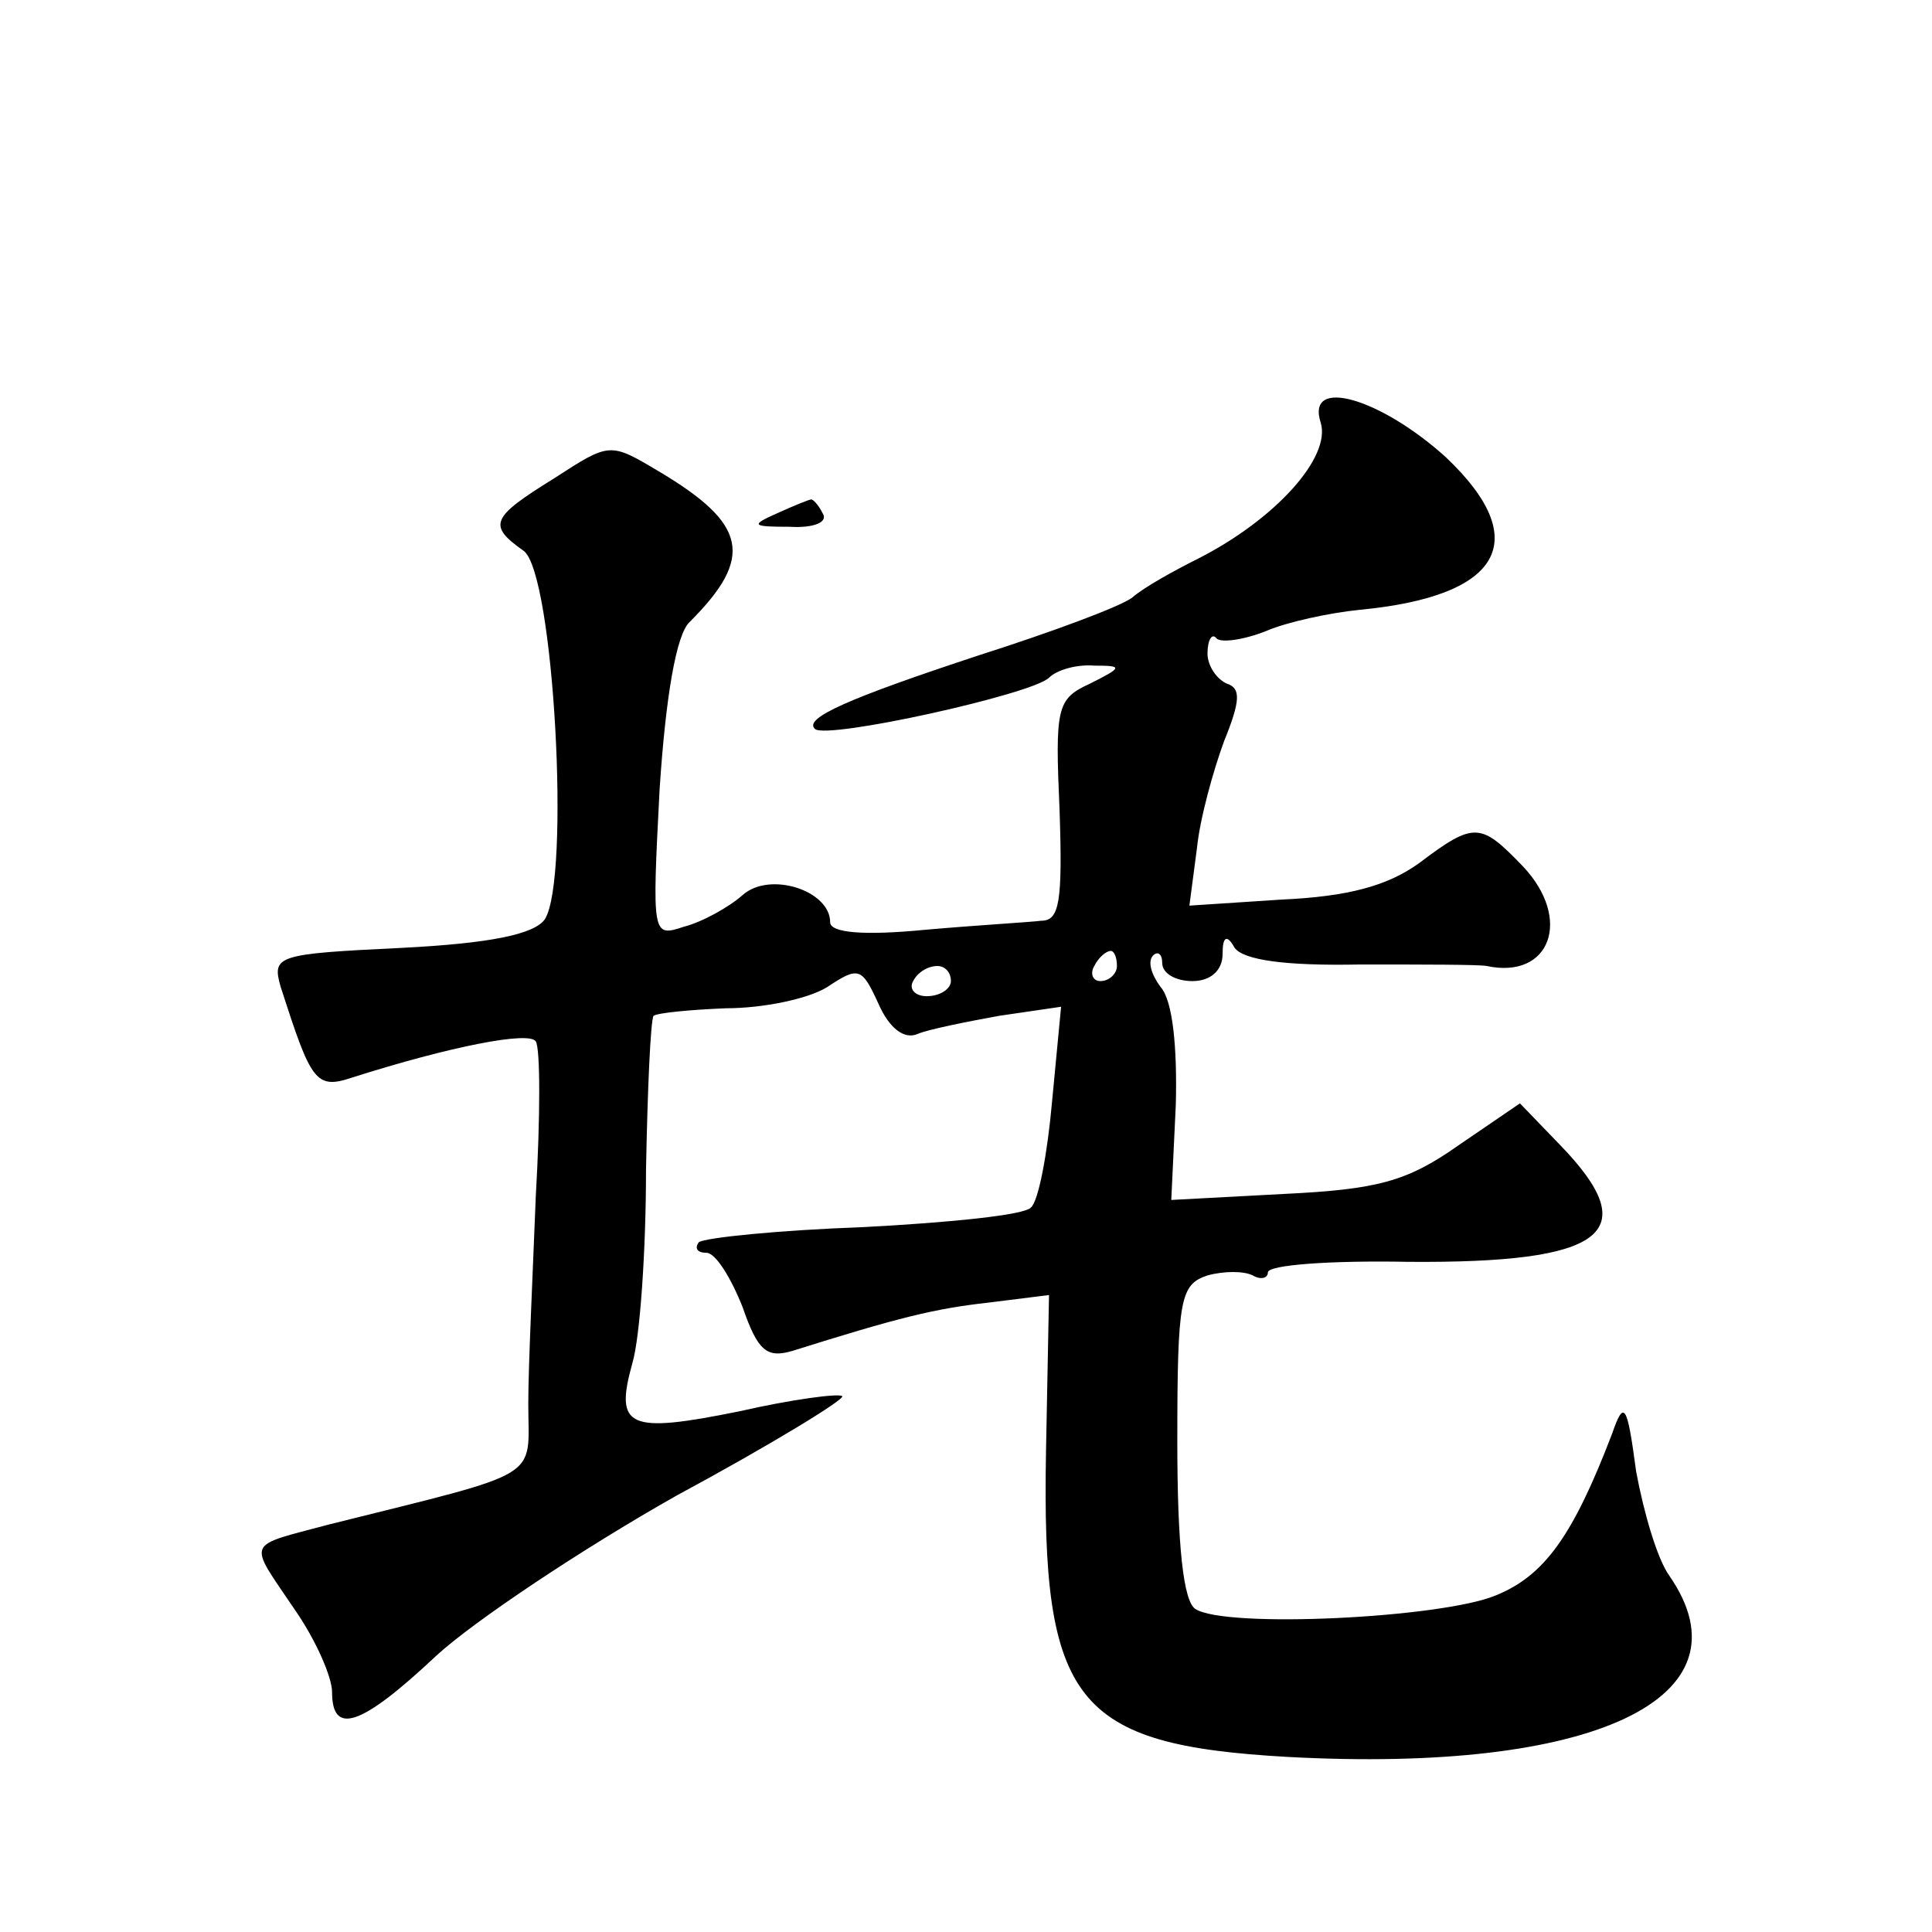
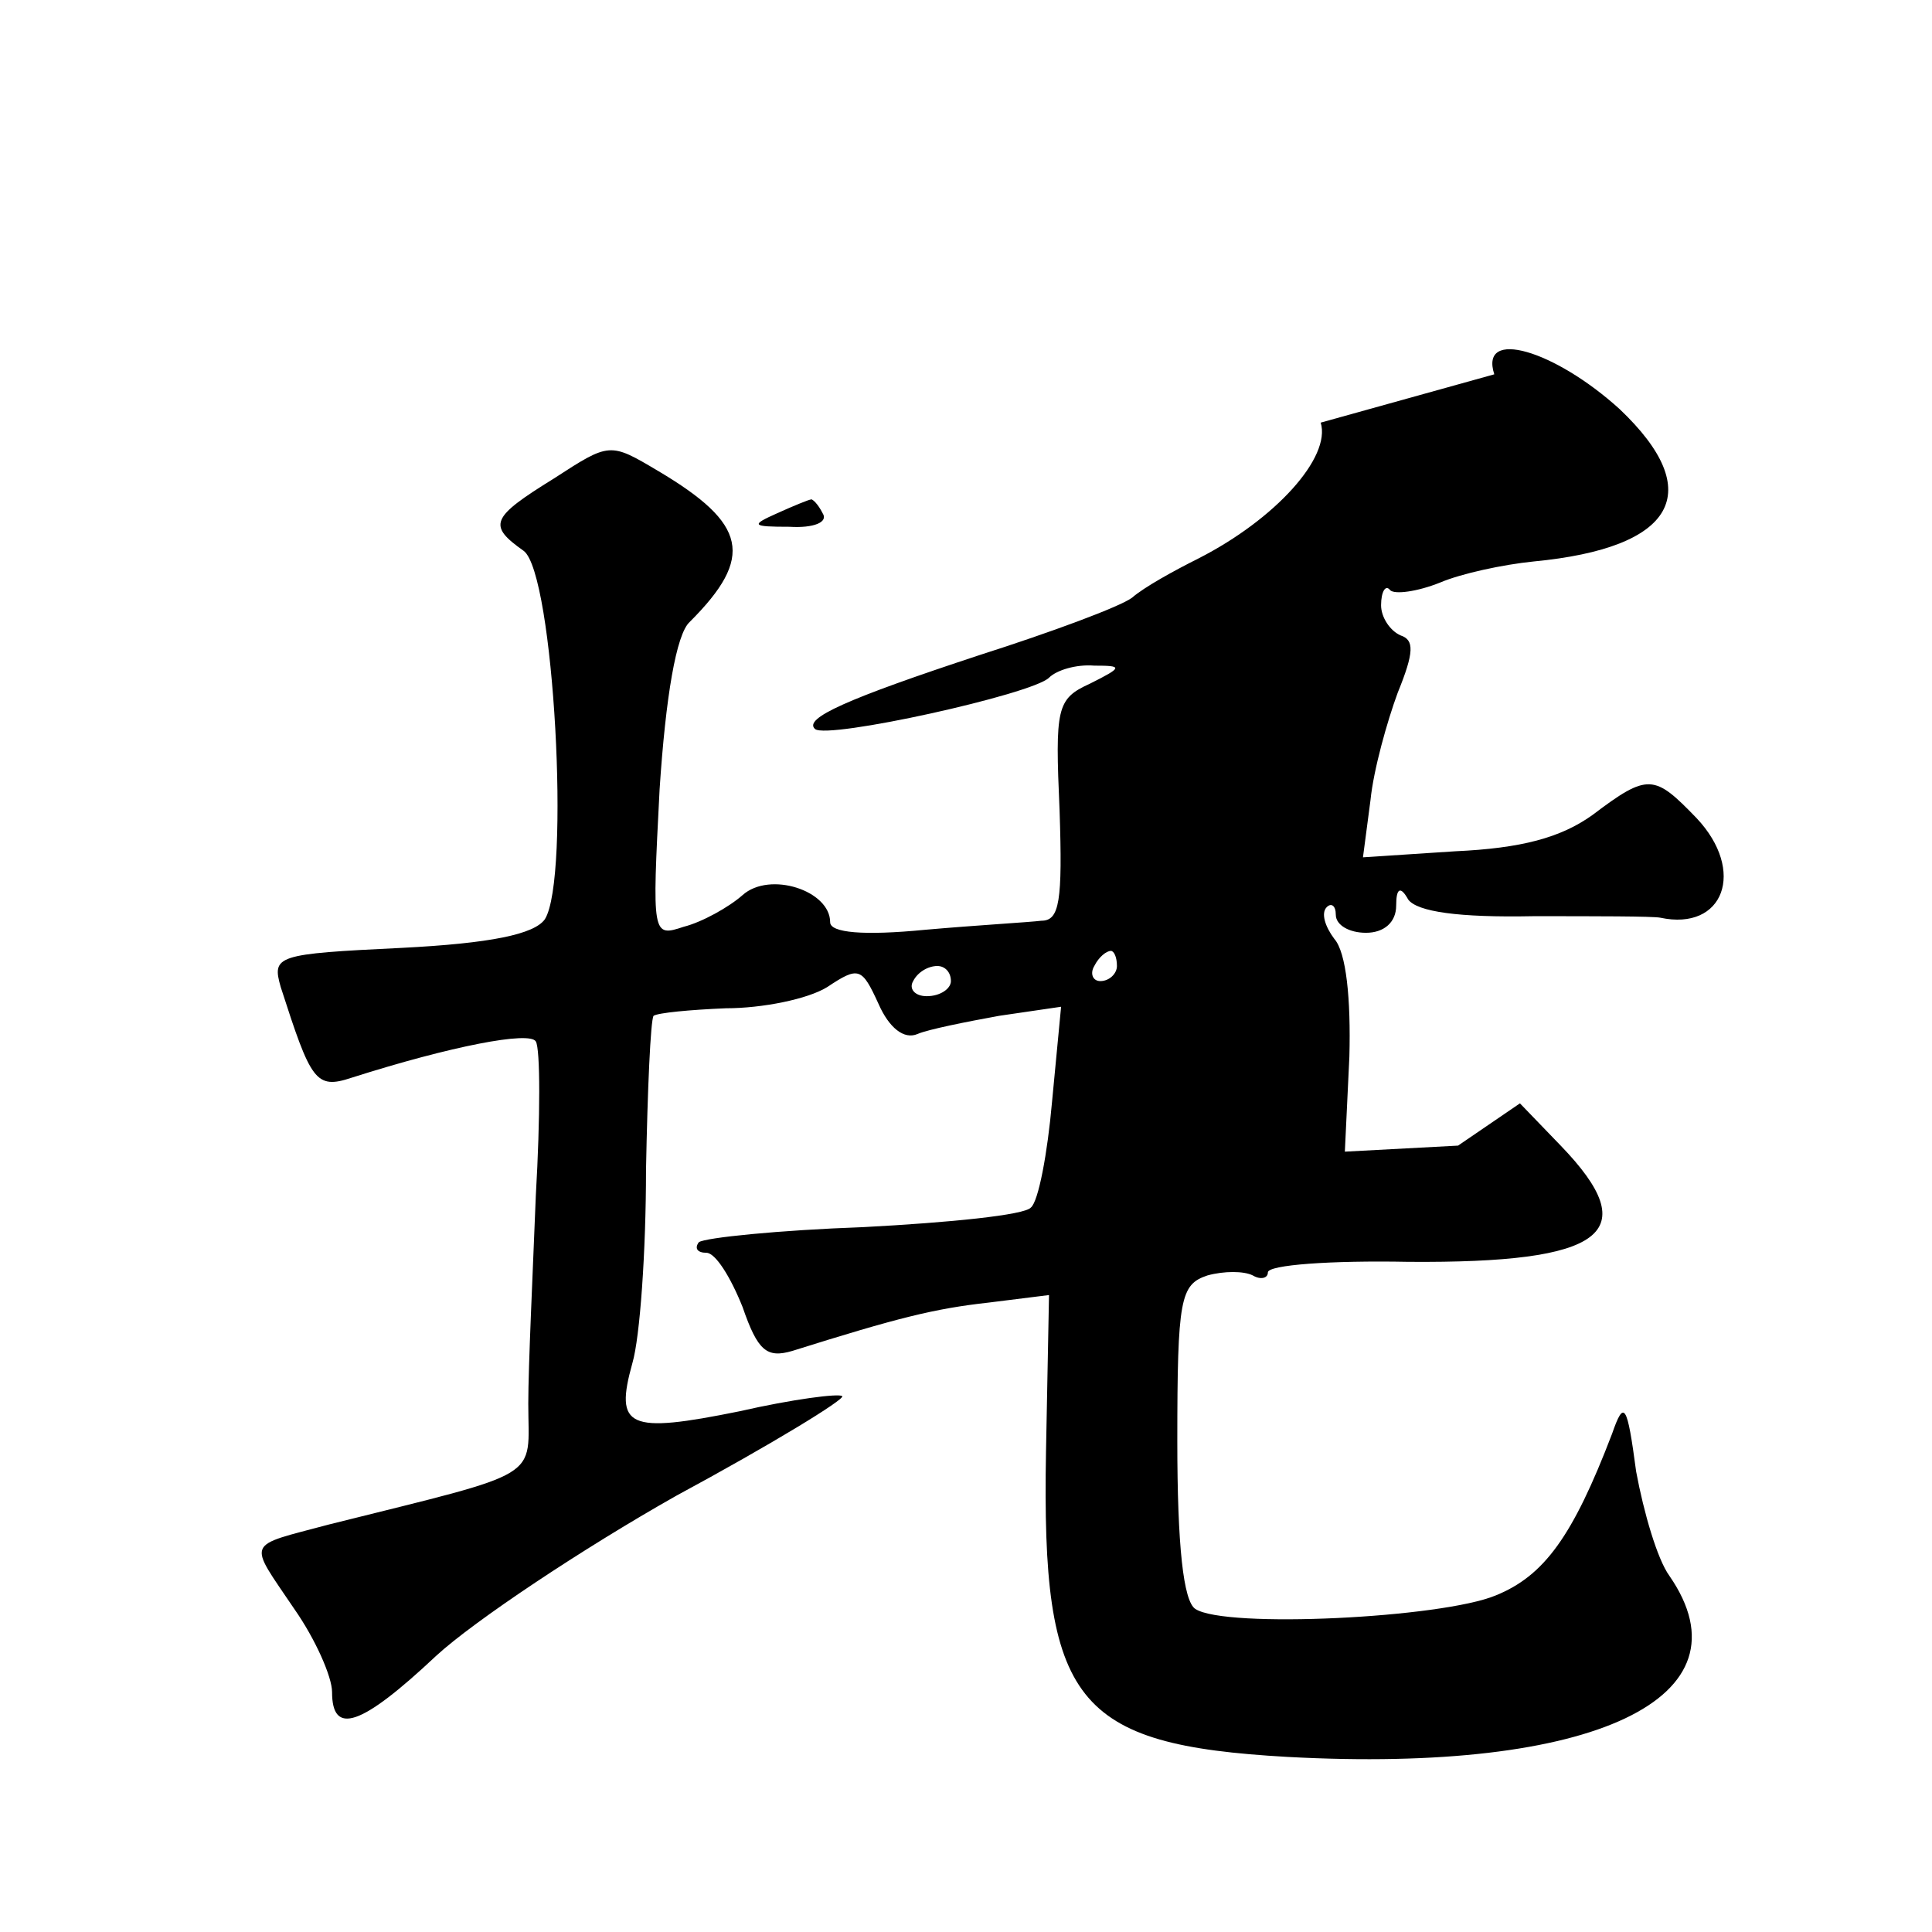
<svg xmlns="http://www.w3.org/2000/svg" version="1.0" width="128pt" height="128pt" viewBox="0 0 128 128" preserveAspectRatio="xMidYMid meet">
  <g transform="translate(0,128) scale(0.1,-0.1)" fill="#0" stroke="none">
-     <path d="M875 1000 c7 -23 -30 -64 -81 -90 -16 -8 -36 -19 -44 -26 -8 -6 -54 -23 -101 -38 -88 -29 -117 -42 -109 -49 8 -7 144 23 155 34 5 5 18 9 30 8 19 0 19 -1 -3 -12 -22 -10 -23 -16 -20 -84 2 -60 0 -73 -12 -73 -8 -1 -43 -3 -77 -6 -41 -4 -63 -2 -63 5 0 21 -40 34 -58 18 -9 -8 -27 -18 -39 -21 -21 -7 -21 -6 -16 91 4 61 11 103 20 111 43 43 38 65 -21 100 -32 19 -32 19 -69 -5 -42 -26 -44 -31 -20 -48 20 -15 31 -217 14 -244 -7 -10 -36 -16 -95 -19 -83 -4 -86 -5 -80 -26 20 -62 23 -68 47 -60 66 21 118 31 122 24 3 -5 3 -50 0 -102 -2 -51 -5 -113 -5 -138 0 -51 12 -44 -132 -80 -56 -15 -54 -10 -23 -56 14 -20 25 -45 25 -55 0 -29 19 -23 69 24 25 23 97 71 159 106 63 34 112 64 110 66 -2 2 -33 -2 -68 -10 -74 -15 -83 -11 -71 32 5 17 9 74 9 128 1 53 3 99 5 102 3 2 24 4 48 5 24 0 54 6 67 14 21 14 23 13 34 -11 7 -16 17 -24 26 -20 7 3 32 8 54 12 l41 6 -6 -63 c-3 -34 -9 -66 -14 -70 -4 -5 -54 -10 -111 -13 -56 -2 -105 -7 -109 -10 -3 -4 -1 -7 5 -7 6 0 16 -16 24 -36 10 -29 16 -34 33 -29 70 22 94 28 130 32 l40 5 -2 -104 c-3 -166 19 -194 160 -202 203 -11 309 39 253 120 -8 11 -17 42 -22 69 -6 45 -8 48 -16 25 -26 -68 -45 -94 -77 -107 -36 -15 -179 -22 -199 -9 -8 5 -12 42 -12 111 0 95 2 104 20 110 11 3 24 3 30 0 5 -3 10 -2 10 2 0 5 42 8 93 7 130 -1 157 19 101 77 l-27 28 -41 -28 c-34 -24 -54 -29 -115 -32 l-75 -4 3 63 c1 38 -2 69 -10 78 -6 8 -9 17 -5 21 3 3 6 1 6 -5 0 -7 9 -12 20 -12 12 0 20 7 20 18 0 12 3 13 8 4 6 -8 33 -12 83 -11 41 0 79 0 84 -1 42 -9 57 31 24 66 -28 29 -32 30 -69 2 -21 -15 -47 -22 -91 -24 l-61 -4 5 38 c2 20 11 52 18 71 11 27 11 35 2 38 -7 3 -13 12 -13 20 0 9 3 14 6 10 3 -3 18 -1 33 5 14 6 42 12 62 14 94 9 115 46 57 101 -43 39 -93 54 -83 23z m-135 -360 c0 -5 -5 -10 -11 -10 -5 0 -7 5 -4 10 3 6 8 10 11 10 2 0 4 -4 4 -10z m-110 -10 c0 -5 -7 -10 -16 -10 -8 0 -12 5 -9 10 3 6 10 10 16 10 5 0 9 -4 9 -10z M515 940 c-18 -8 -17 -9 8 -9 16 -1 26 3 22 9 -3 6 -7 10 -8 9 -1 0 -11 -4 -22 -9z" />
+     <path d="M875 1000 c7 -23 -30 -64 -81 -90 -16 -8 -36 -19 -44 -26 -8 -6 -54 -23 -101 -38 -88 -29 -117 -42 -109 -49 8 -7 144 23 155 34 5 5 18 9 30 8 19 0 19 -1 -3 -12 -22 -10 -23 -16 -20 -84 2 -60 0 -73 -12 -73 -8 -1 -43 -3 -77 -6 -41 -4 -63 -2 -63 5 0 21 -40 34 -58 18 -9 -8 -27 -18 -39 -21 -21 -7 -21 -6 -16 91 4 61 11 103 20 111 43 43 38 65 -21 100 -32 19 -32 19 -69 -5 -42 -26 -44 -31 -20 -48 20 -15 31 -217 14 -244 -7 -10 -36 -16 -95 -19 -83 -4 -86 -5 -80 -26 20 -62 23 -68 47 -60 66 21 118 31 122 24 3 -5 3 -50 0 -102 -2 -51 -5 -113 -5 -138 0 -51 12 -44 -132 -80 -56 -15 -54 -10 -23 -56 14 -20 25 -45 25 -55 0 -29 19 -23 69 24 25 23 97 71 159 106 63 34 112 64 110 66 -2 2 -33 -2 -68 -10 -74 -15 -83 -11 -71 32 5 17 9 74 9 128 1 53 3 99 5 102 3 2 24 4 48 5 24 0 54 6 67 14 21 14 23 13 34 -11 7 -16 17 -24 26 -20 7 3 32 8 54 12 l41 6 -6 -63 c-3 -34 -9 -66 -14 -70 -4 -5 -54 -10 -111 -13 -56 -2 -105 -7 -109 -10 -3 -4 -1 -7 5 -7 6 0 16 -16 24 -36 10 -29 16 -34 33 -29 70 22 94 28 130 32 l40 5 -2 -104 c-3 -166 19 -194 160 -202 203 -11 309 39 253 120 -8 11 -17 42 -22 69 -6 45 -8 48 -16 25 -26 -68 -45 -94 -77 -107 -36 -15 -179 -22 -199 -9 -8 5 -12 42 -12 111 0 95 2 104 20 110 11 3 24 3 30 0 5 -3 10 -2 10 2 0 5 42 8 93 7 130 -1 157 19 101 77 l-27 28 -41 -28 l-75 -4 3 63 c1 38 -2 69 -10 78 -6 8 -9 17 -5 21 3 3 6 1 6 -5 0 -7 9 -12 20 -12 12 0 20 7 20 18 0 12 3 13 8 4 6 -8 33 -12 83 -11 41 0 79 0 84 -1 42 -9 57 31 24 66 -28 29 -32 30 -69 2 -21 -15 -47 -22 -91 -24 l-61 -4 5 38 c2 20 11 52 18 71 11 27 11 35 2 38 -7 3 -13 12 -13 20 0 9 3 14 6 10 3 -3 18 -1 33 5 14 6 42 12 62 14 94 9 115 46 57 101 -43 39 -93 54 -83 23z m-135 -360 c0 -5 -5 -10 -11 -10 -5 0 -7 5 -4 10 3 6 8 10 11 10 2 0 4 -4 4 -10z m-110 -10 c0 -5 -7 -10 -16 -10 -8 0 -12 5 -9 10 3 6 10 10 16 10 5 0 9 -4 9 -10z M515 940 c-18 -8 -17 -9 8 -9 16 -1 26 3 22 9 -3 6 -7 10 -8 9 -1 0 -11 -4 -22 -9z" />
  </g>
</svg>